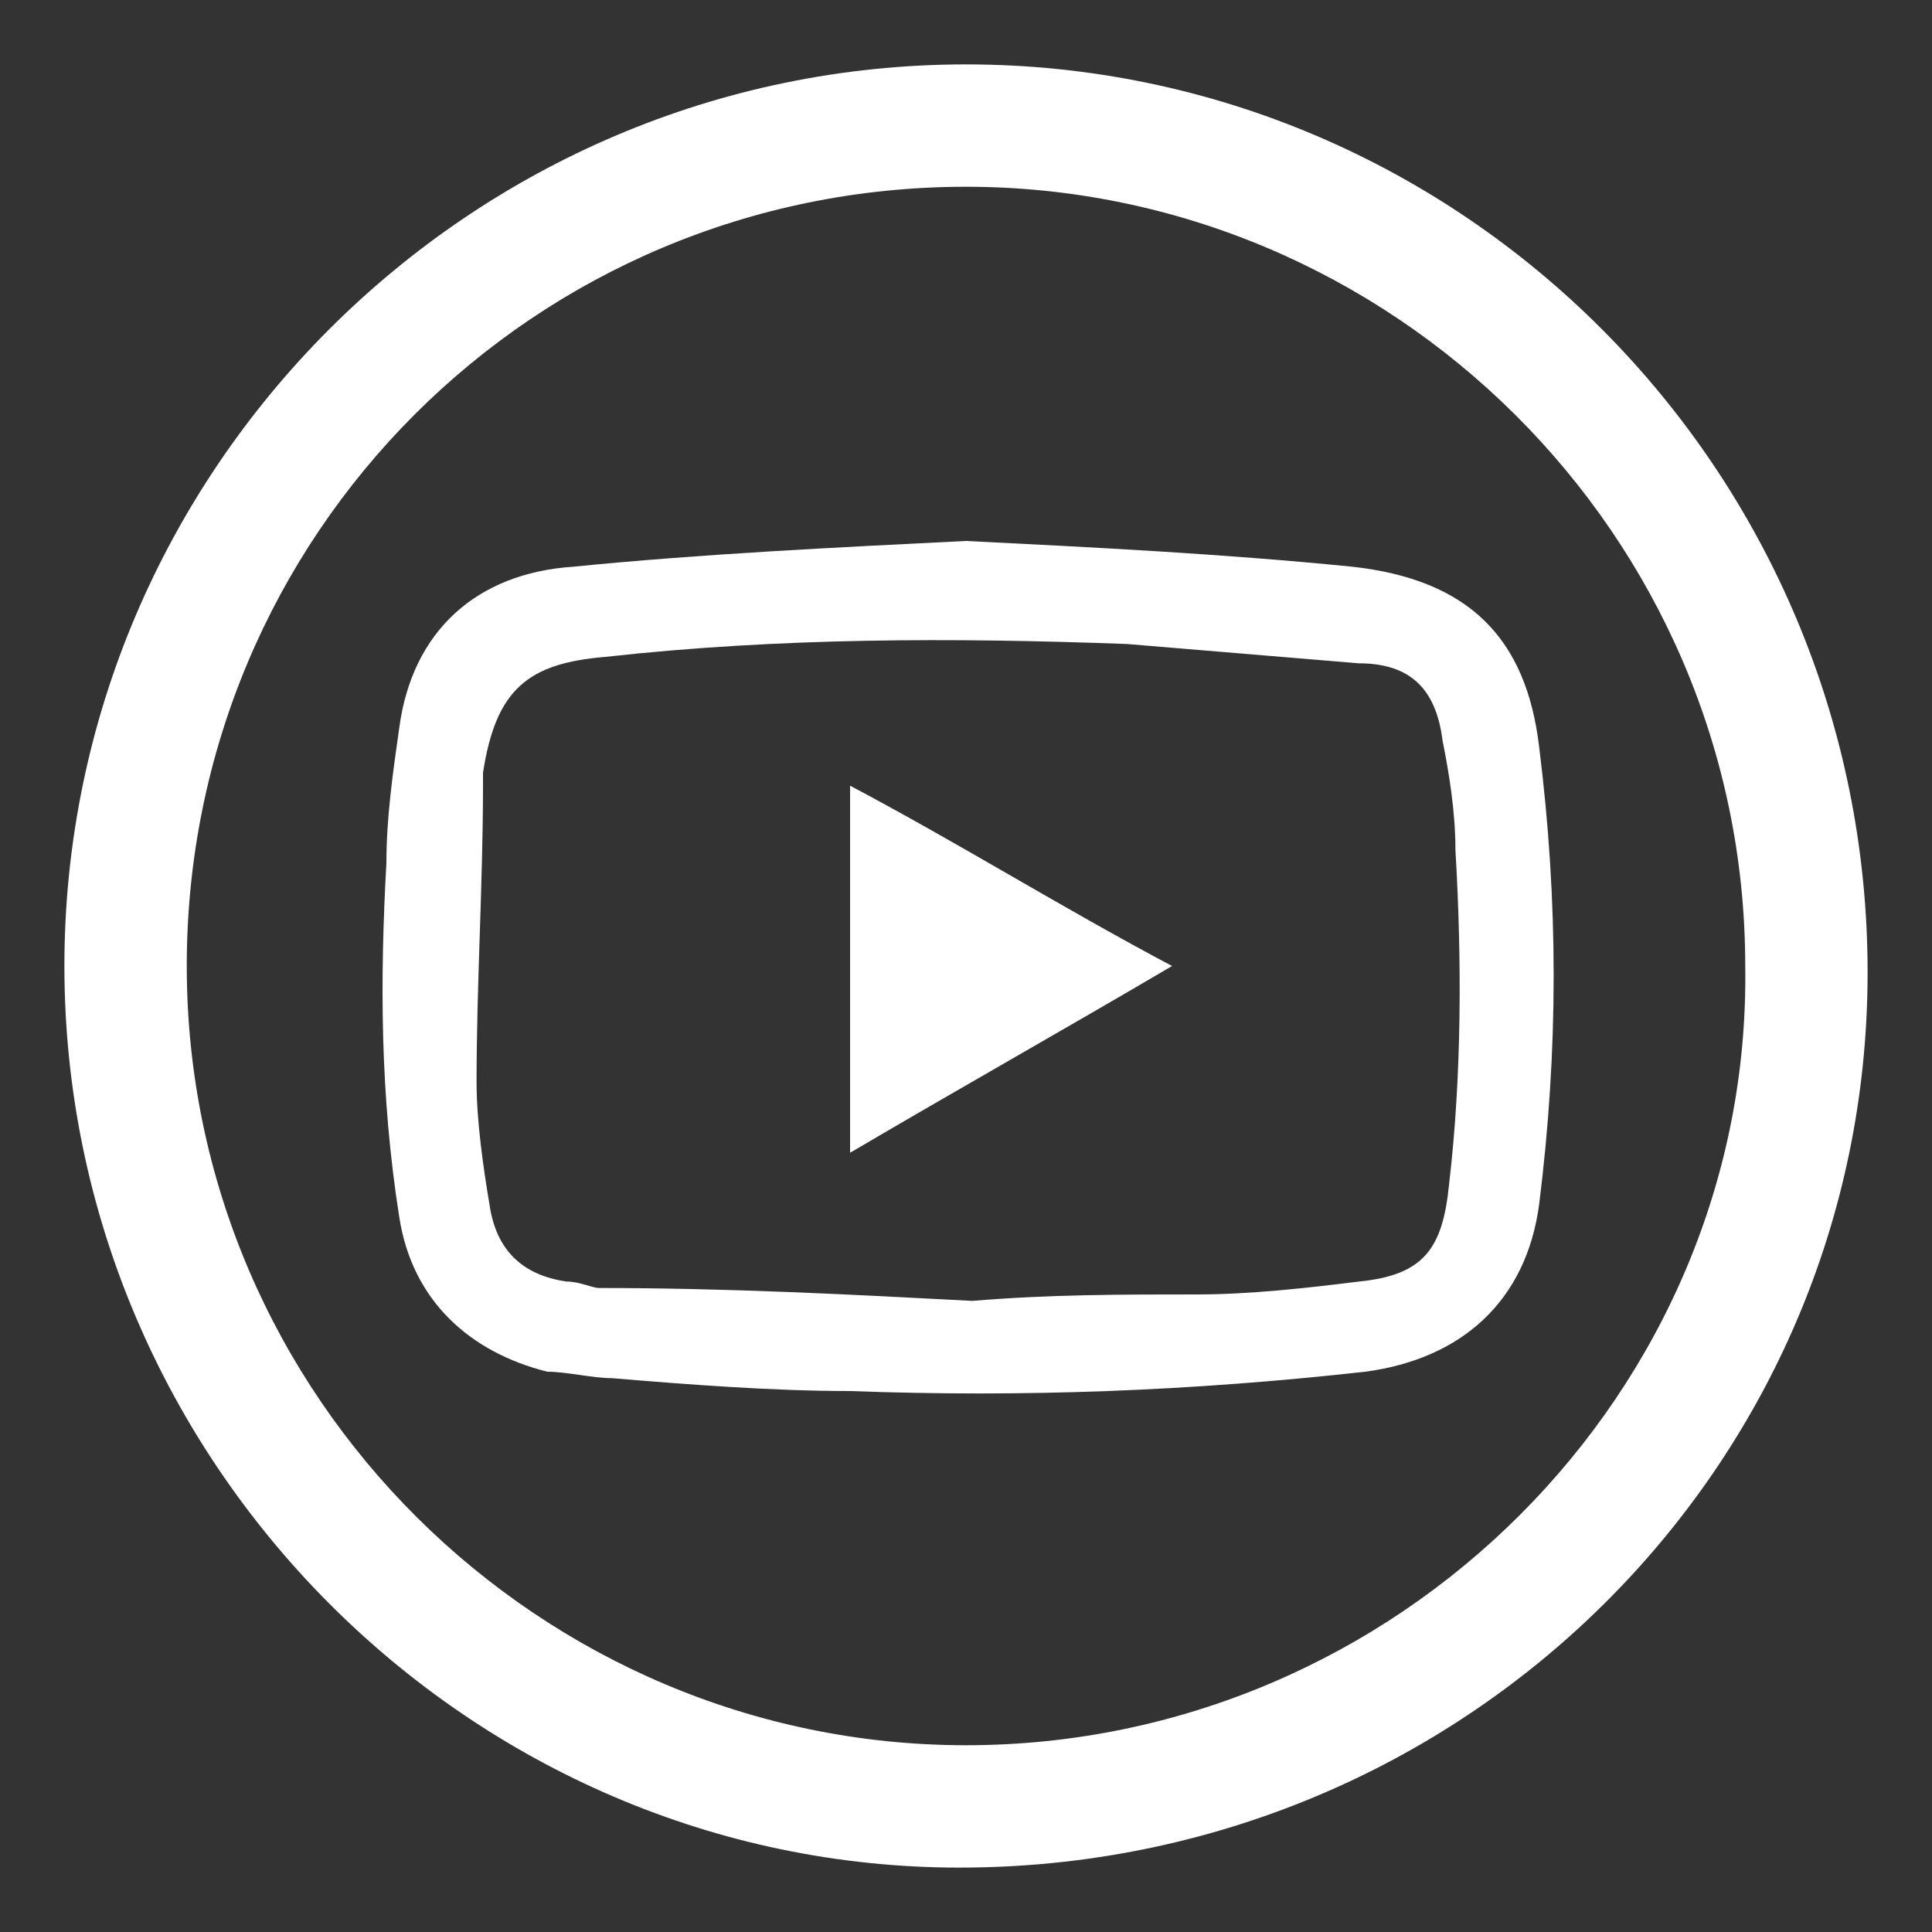
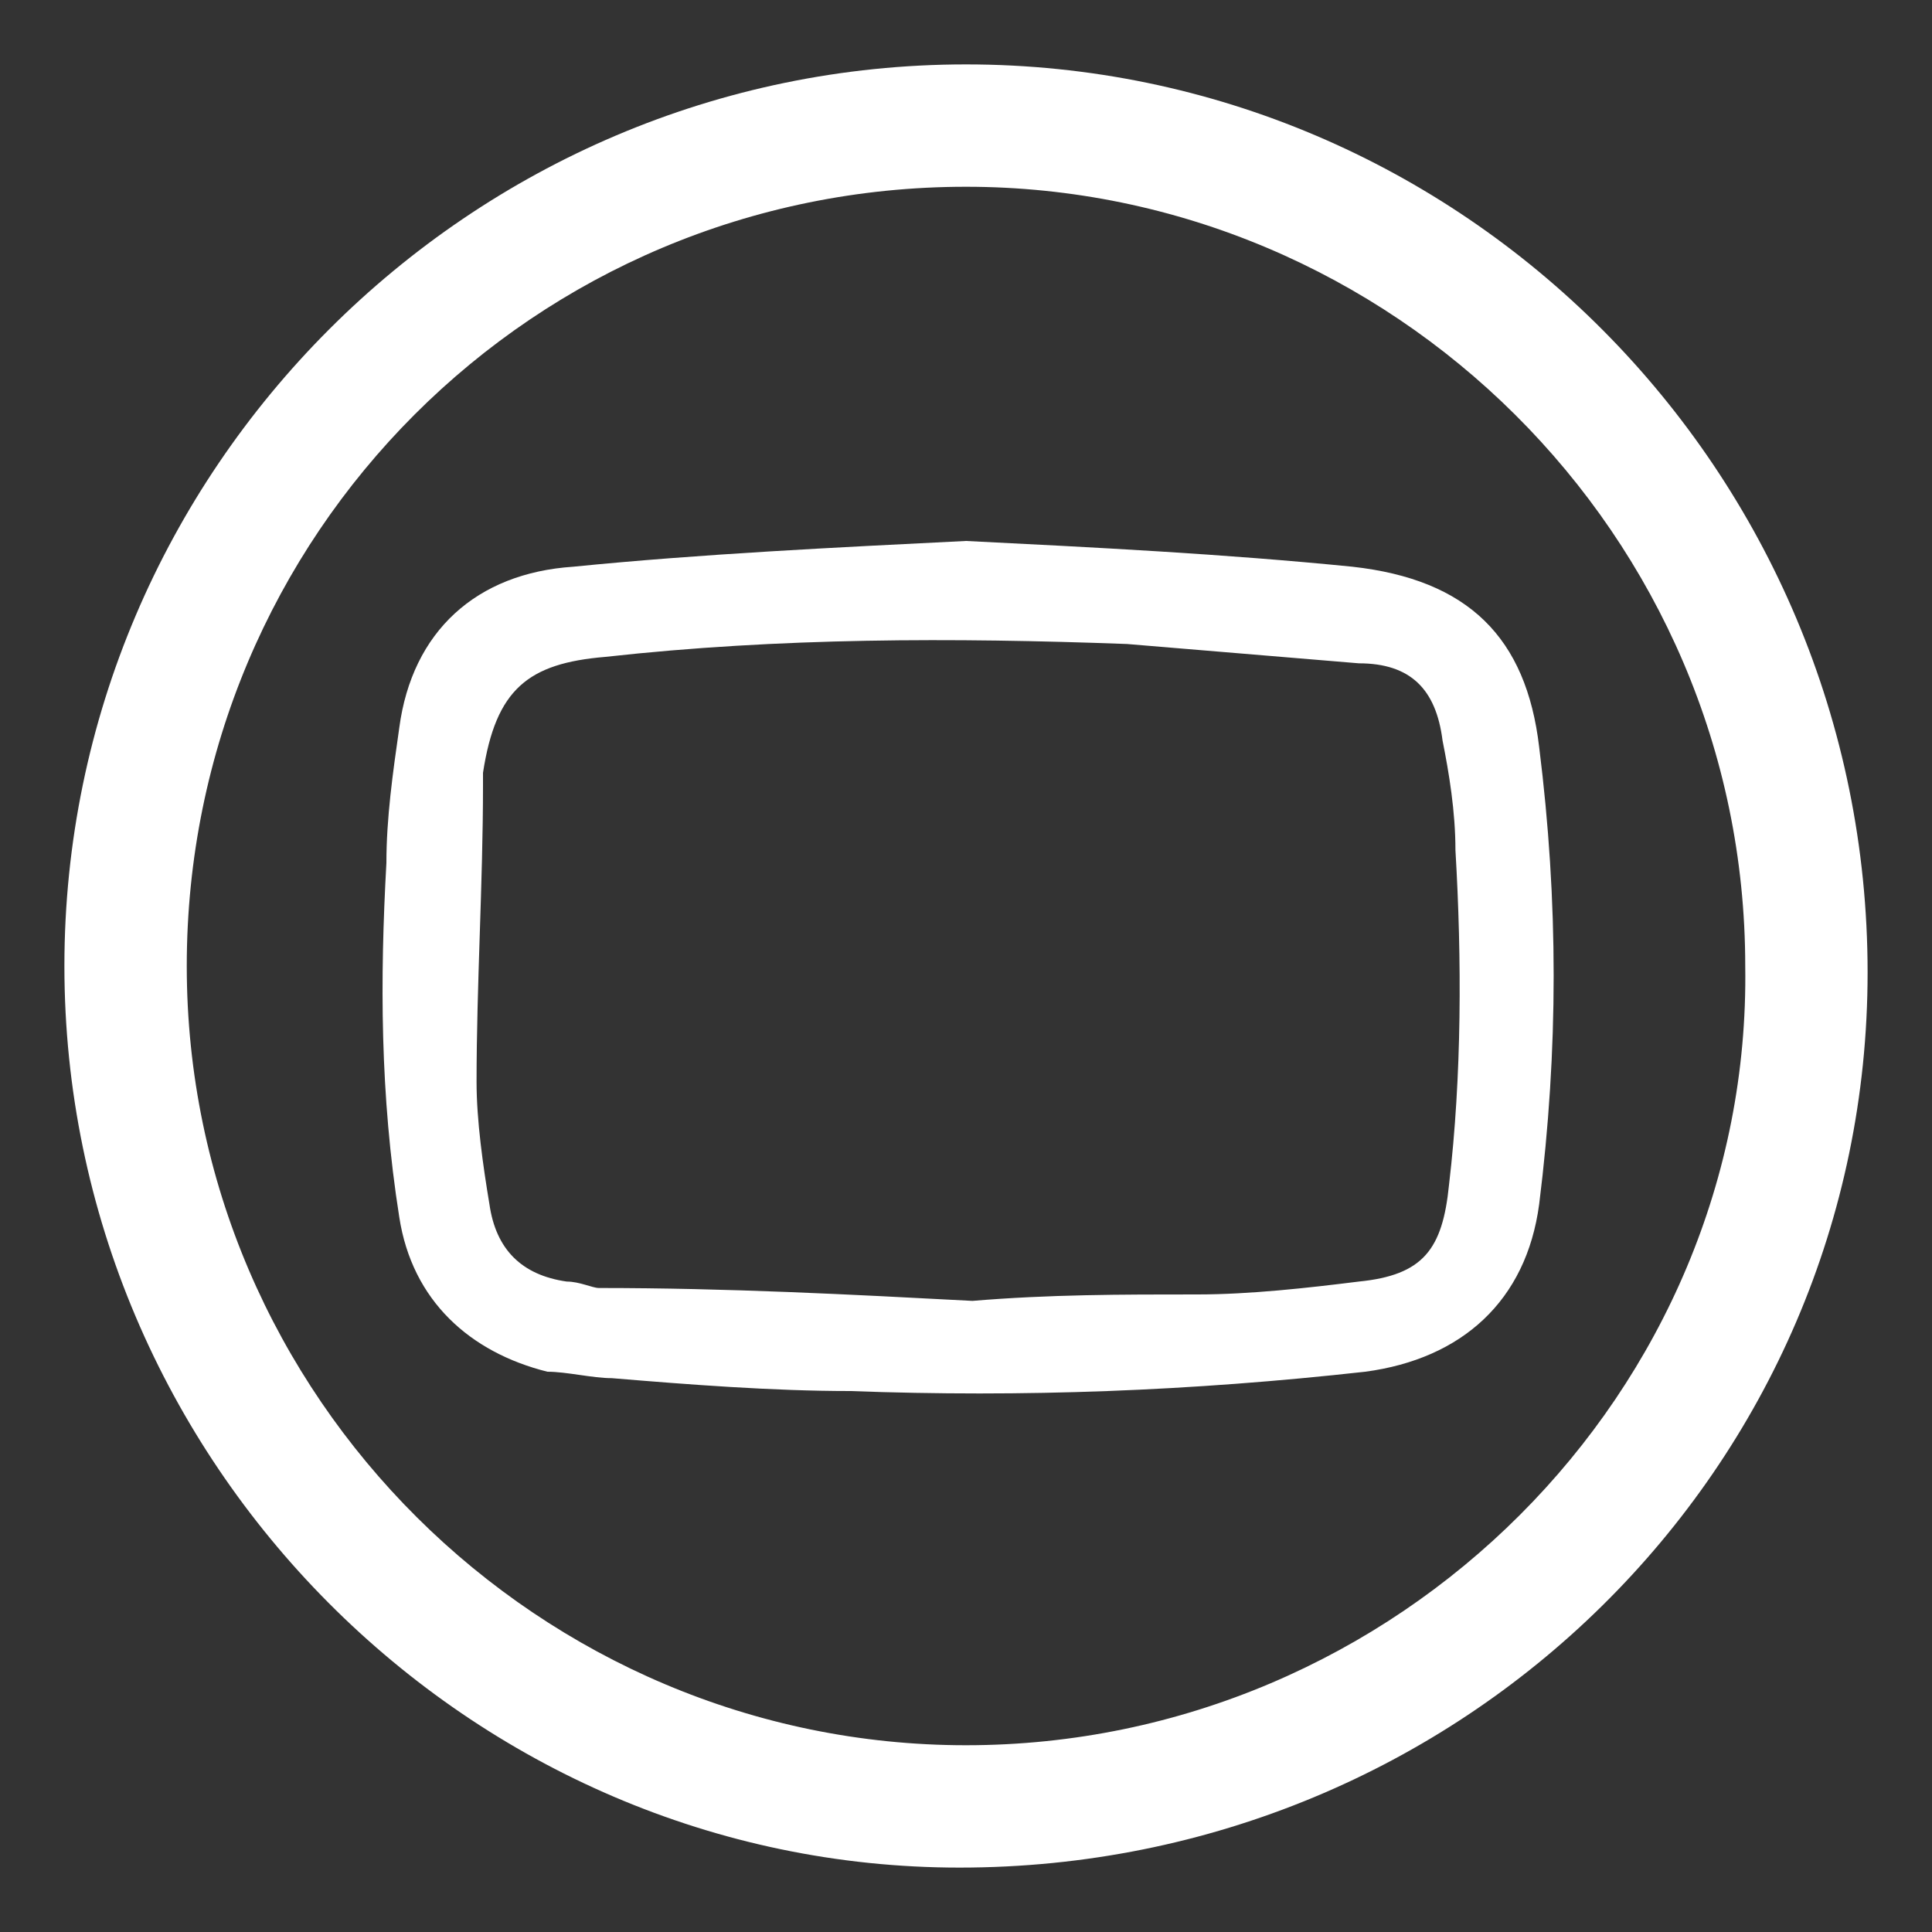
<svg xmlns="http://www.w3.org/2000/svg" version="1.1" id="Capa_1" x="0px" y="0px" viewBox="0 0 30 30" style="enable-background:new 0 0 30 30;" xml:space="preserve">
  <rect x="0" y="0" width="30" height="30" fill="#333333" stroke="none" />
  <style type="text/css">
	.st0{fill:#FFFFFF;}
</style>
  <g>
    <path class="st0" d="M1,15C1,7.3,7.3,1,15,1c7.7,0,14,6.3,14,14.1C29,22.8,22.7,29,14.9,29C7.3,29,1,22.7,1,15z M15,2.9   C8.3,2.9,2.9,8.3,2.9,15c0,6.7,5.5,12.1,12.1,12.1c6.7,0,12.2-5.5,12.1-12.1C27.1,8.3,21.6,2.9,15,2.9z" />
    <path class="st0" d="M15,8.4c2,0.1,4,0.2,6,0.4c1.8,0.2,2.7,1.1,2.9,2.8c0.3,2.4,0.3,4.7,0,7.1c-0.2,1.5-1.2,2.4-2.7,2.6   c-2.7,0.3-5.3,0.4-8,0.3c-1.2,0-2.5-0.1-3.7-0.2c-0.3,0-0.7-0.1-1-0.1c-1.2-0.3-2.1-1.1-2.3-2.4C5.9,17,5.9,15.2,6,13.4   c0-0.7,0.1-1.4,0.2-2.1c0.2-1.5,1.2-2.4,2.7-2.5C10.9,8.6,13,8.5,15,8.4z M15.1,20.2C15.1,20.2,15.1,20.2,15.1,20.2   c1.2-0.1,2.3-0.1,3.5-0.1c0.8,0,1.7-0.1,2.5-0.2c1-0.1,1.3-0.5,1.4-1.5c0.2-1.7,0.2-3.5,0.1-5.2c0-0.6-0.1-1.2-0.2-1.7   c-0.1-0.8-0.5-1.2-1.3-1.2c-1.2-0.1-2.4-0.2-3.6-0.3c-2.7-0.1-5.4-0.1-8.1,0.2c-1.2,0.1-1.7,0.5-1.9,1.8c0,0.1,0,0.1,0,0.2   c0,1.5-0.1,3.1-0.1,4.6c0,0.6,0.1,1.3,0.2,1.9c0.1,0.7,0.5,1.1,1.2,1.2c0.2,0,0.4,0.1,0.5,0.1C11.3,20,13.2,20.1,15.1,20.2z" />
-     <path class="st0" d="M18.2,15c-1.7,1-3.3,1.9-5,2.9c0-1.9,0-3.8,0-5.7C14.9,13.1,16.5,14.1,18.2,15z" />
  </g>
</svg>